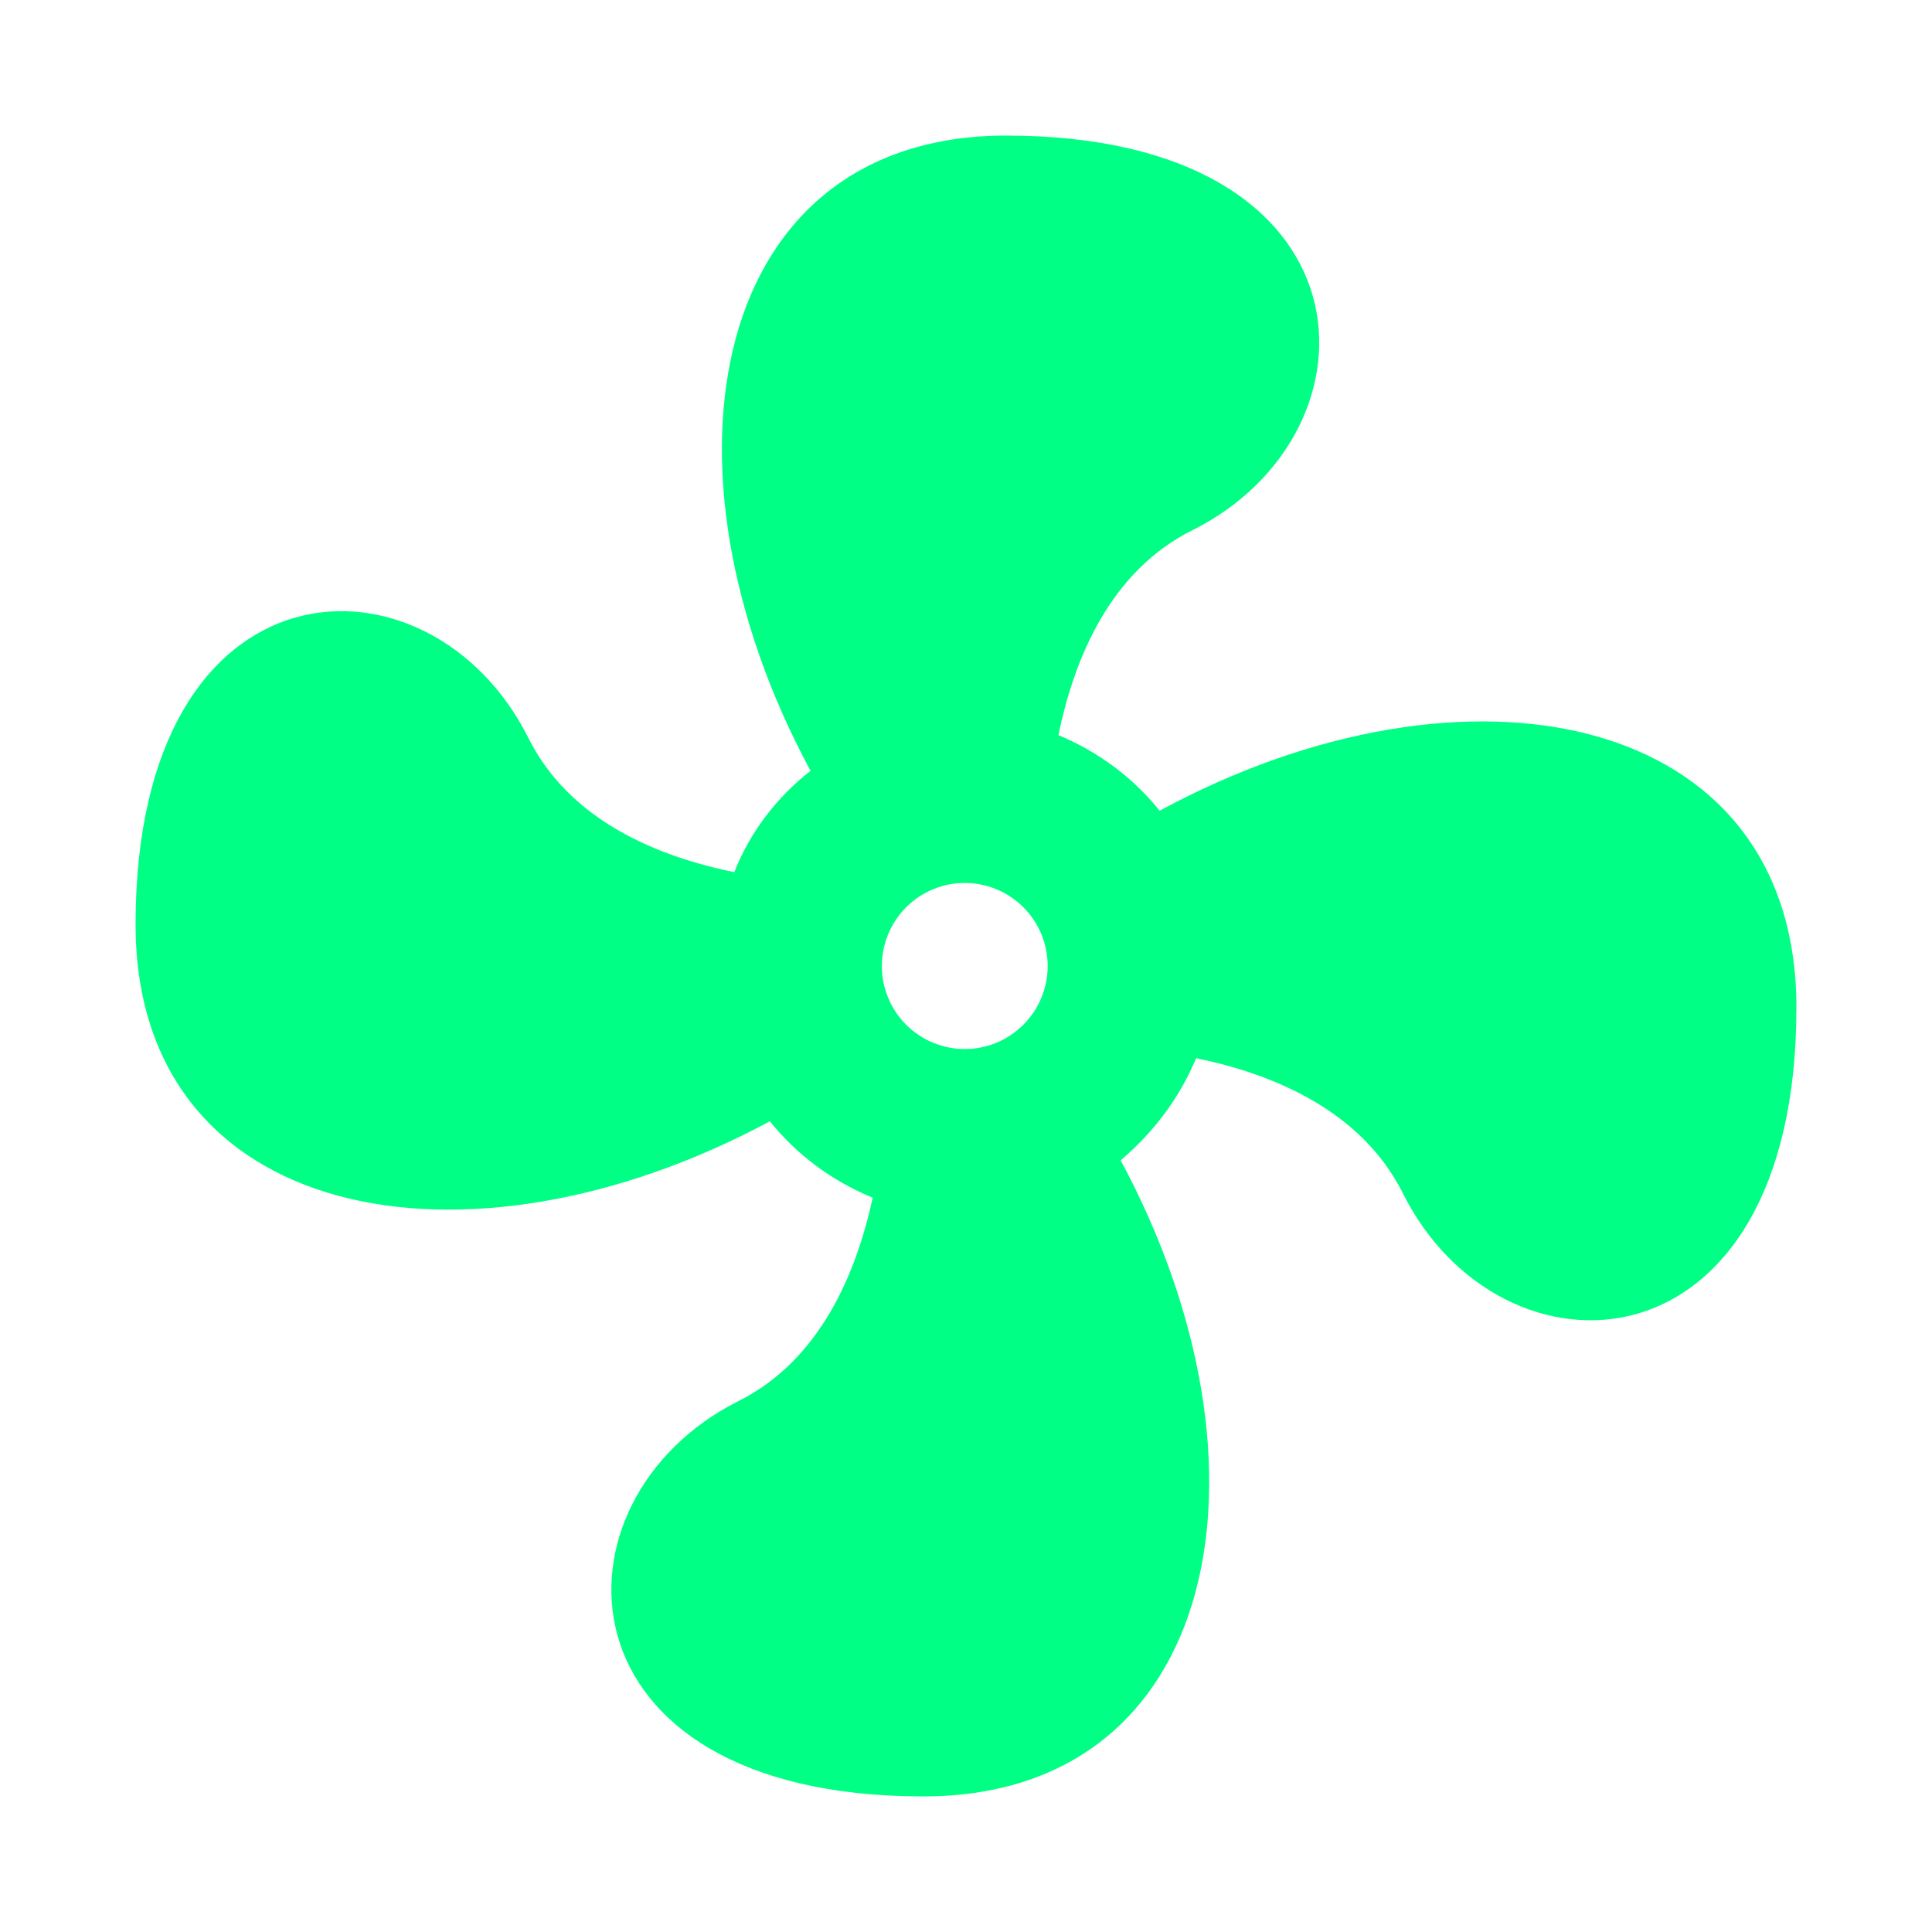
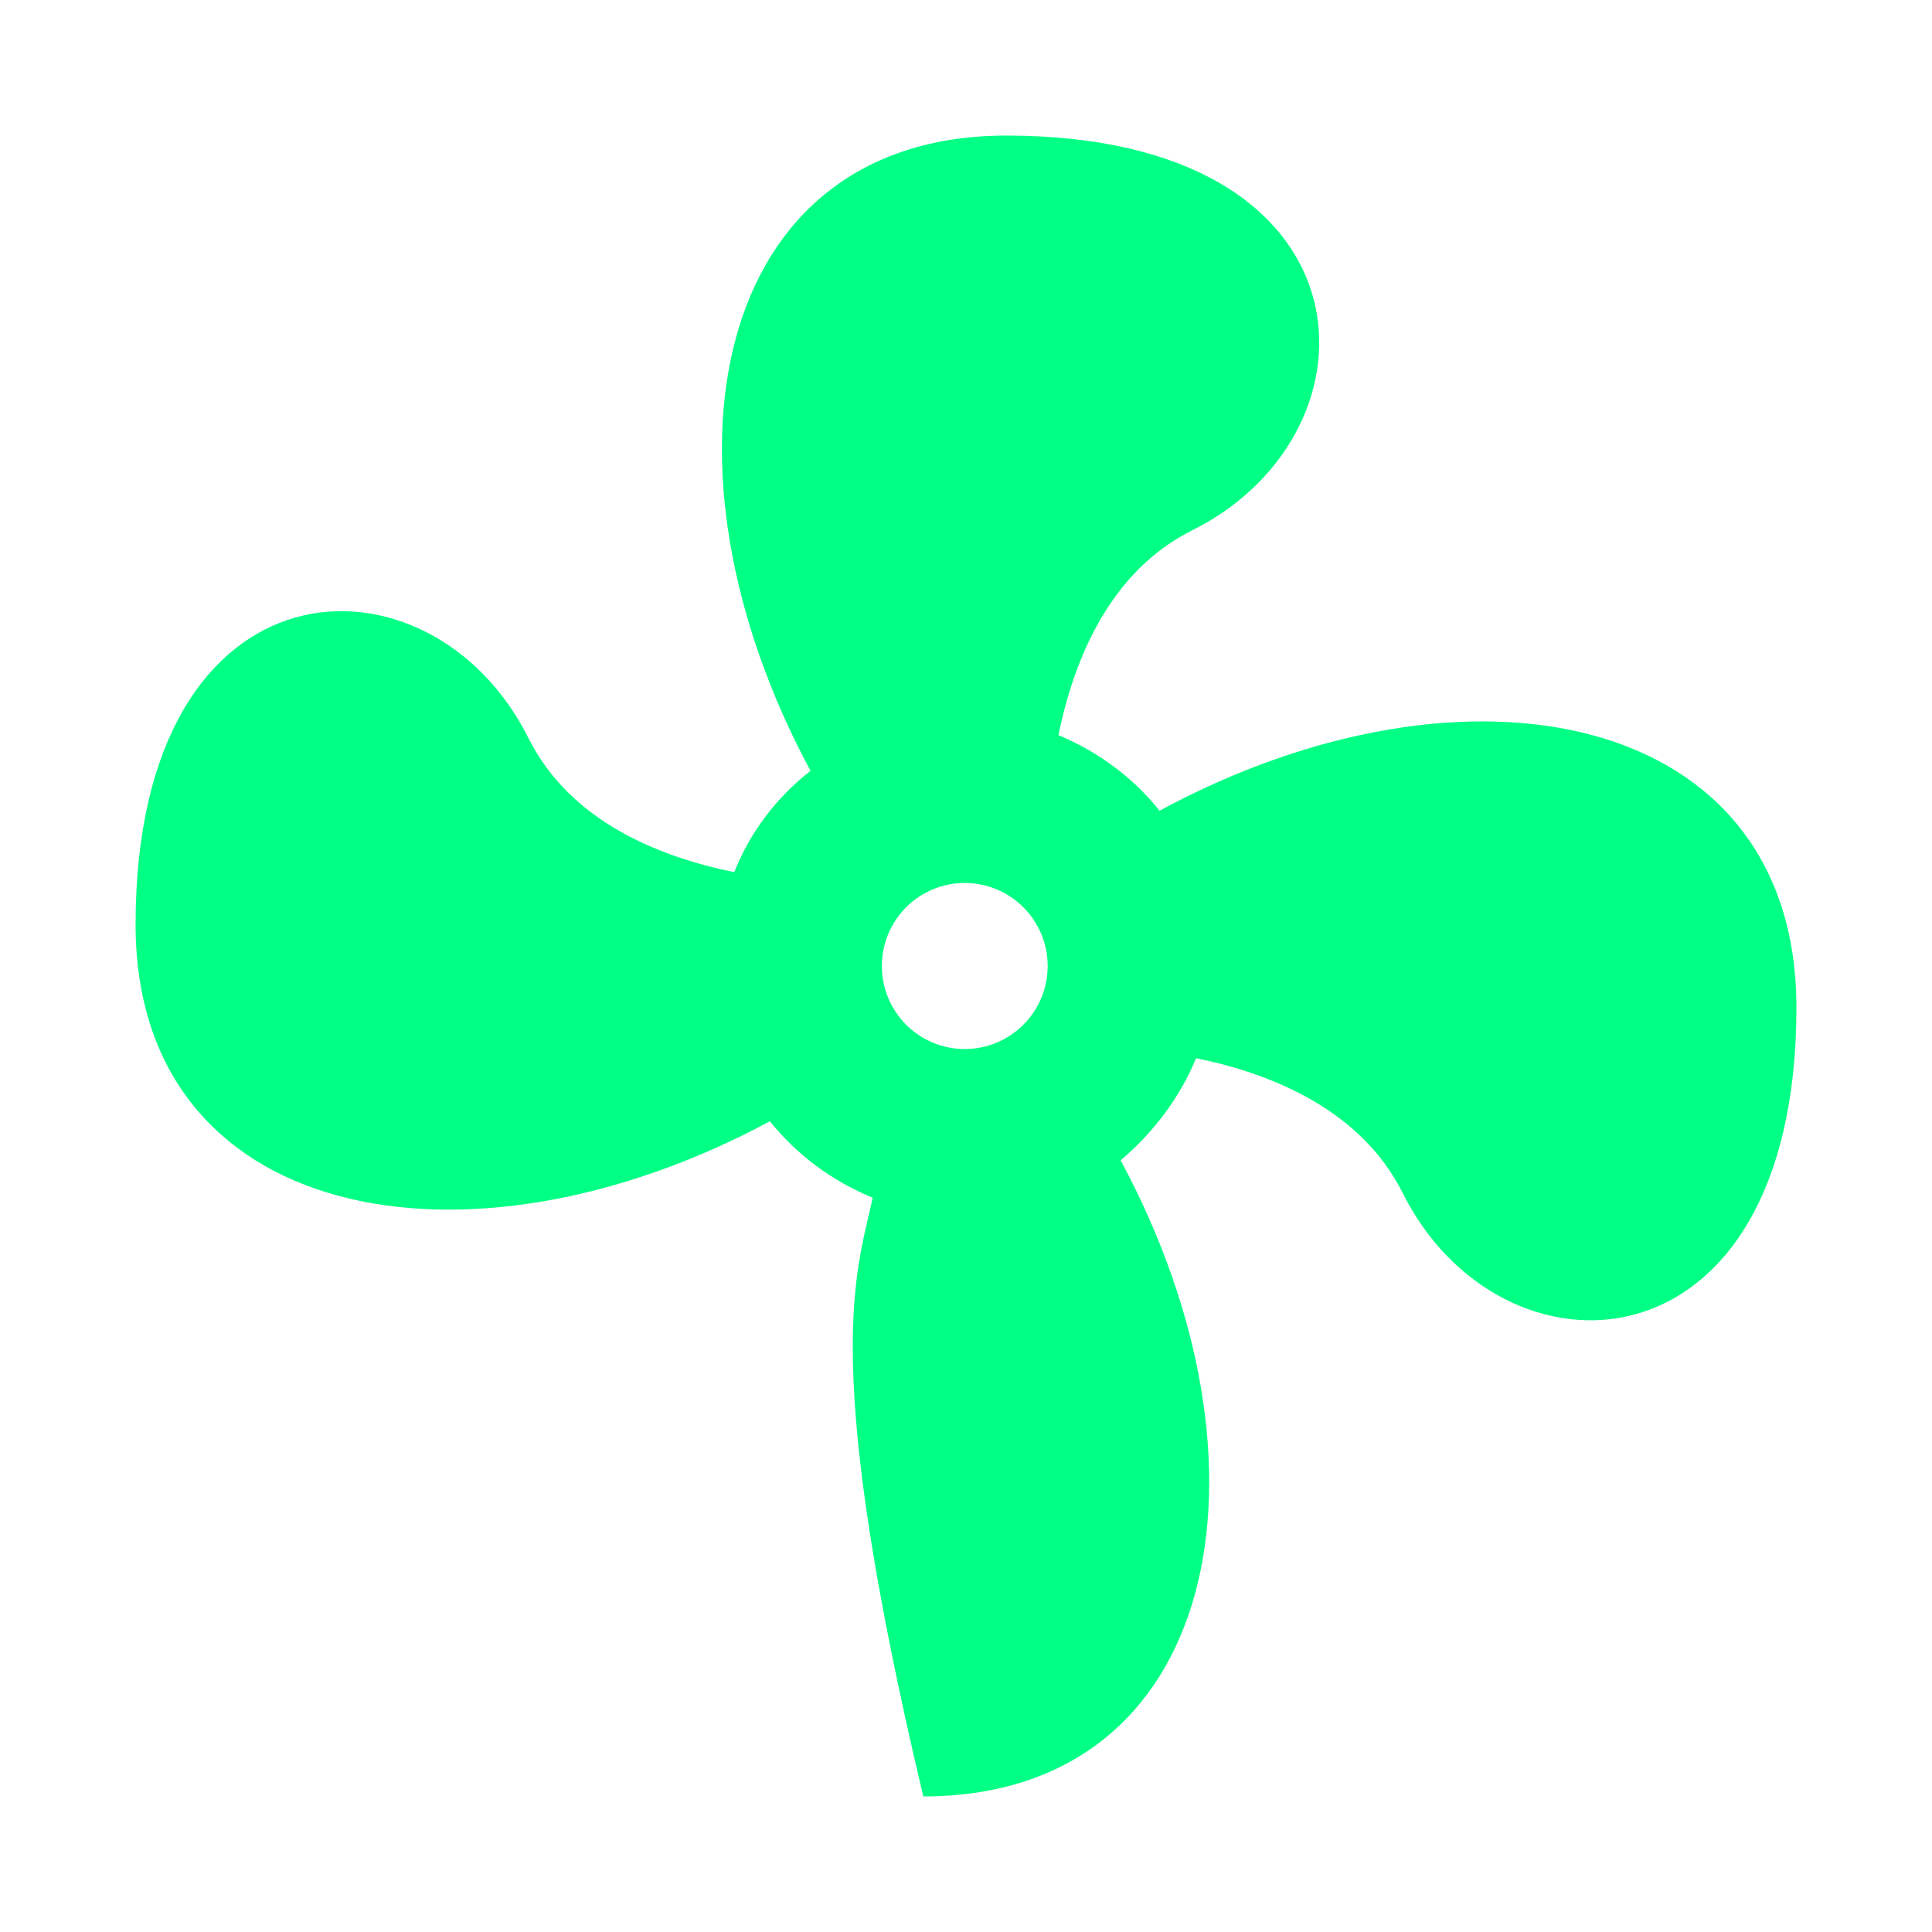
<svg xmlns="http://www.w3.org/2000/svg" width="57" height="57" viewBox="0 0 57 57" fill="none">
  <g filter="url(#filter0_d)">
-     <path d="M28.463 26.05C27.814 26.05 27.192 26.308 26.733 26.768C26.275 27.227 26.017 27.85 26.017 28.5C26.017 29.15 26.275 29.773 26.733 30.232C27.192 30.692 27.814 30.95 28.463 30.95C29.112 30.95 29.734 30.692 30.193 30.232C30.652 29.773 30.91 29.15 30.91 28.5C30.91 27.85 30.652 27.227 30.193 26.768C29.734 26.308 29.112 26.05 28.463 26.05ZM29.686 4C40.695 4 40.964 12.746 35.191 15.637C32.769 16.838 31.692 19.41 31.228 21.689C32.402 22.179 33.429 22.939 34.212 23.919C43.264 19.018 53 20.954 53 29.725C53 40.75 44.267 40.995 41.38 35.188C40.157 32.763 37.564 31.685 35.289 31.22C34.799 32.395 34.041 33.4 33.062 34.233C37.931 43.273 35.998 53 27.24 53C16.232 53 16.012 44.229 21.785 41.338C24.182 40.138 25.259 37.59 25.748 35.336C24.549 34.846 23.497 34.062 22.714 33.081C13.688 37.932 4 36.022 4 27.275C4 16.25 12.709 15.98 15.596 21.787C16.819 24.212 19.387 25.266 21.663 25.732C22.127 24.555 22.91 23.526 23.913 22.742C19.045 13.702 20.977 4 29.686 4Z" fill="#00FF85" />
+     <path d="M28.463 26.05C27.814 26.05 27.192 26.308 26.733 26.768C26.275 27.227 26.017 27.85 26.017 28.5C26.017 29.15 26.275 29.773 26.733 30.232C27.192 30.692 27.814 30.95 28.463 30.95C29.112 30.95 29.734 30.692 30.193 30.232C30.652 29.773 30.91 29.15 30.91 28.5C30.91 27.85 30.652 27.227 30.193 26.768C29.734 26.308 29.112 26.05 28.463 26.05ZM29.686 4C40.695 4 40.964 12.746 35.191 15.637C32.769 16.838 31.692 19.41 31.228 21.689C32.402 22.179 33.429 22.939 34.212 23.919C43.264 19.018 53 20.954 53 29.725C53 40.75 44.267 40.995 41.38 35.188C40.157 32.763 37.564 31.685 35.289 31.22C34.799 32.395 34.041 33.4 33.062 34.233C37.931 43.273 35.998 53 27.24 53C24.182 40.138 25.259 37.59 25.748 35.336C24.549 34.846 23.497 34.062 22.714 33.081C13.688 37.932 4 36.022 4 27.275C4 16.25 12.709 15.98 15.596 21.787C16.819 24.212 19.387 25.266 21.663 25.732C22.127 24.555 22.91 23.526 23.913 22.742C19.045 13.702 20.977 4 29.686 4Z" fill="#00FF85" />
  </g>
  <defs>
    <filter id="filter0_d" x="0" y="0" width="57" height="57" filterUnits="userSpaceOnUse" color-interpolation-filters="sRGB">
      <feFlood flood-opacity="0" result="BackgroundImageFix" />
      <feColorMatrix in="SourceAlpha" type="matrix" values="0 0 0 0 0 0 0 0 0 0 0 0 0 0 0 0 0 0 127 0" />
      <feOffset />
      <feGaussianBlur stdDeviation="2" />
      <feColorMatrix type="matrix" values="0 0 0 0 0 0 0 0 0 1 0 0 0 0 0.522 0 0 0 1 0" />
      <feBlend mode="normal" in2="BackgroundImageFix" result="effect1_dropShadow" />
      <feBlend mode="normal" in="SourceGraphic" in2="effect1_dropShadow" result="shape" />
    </filter>
  </defs>
</svg>